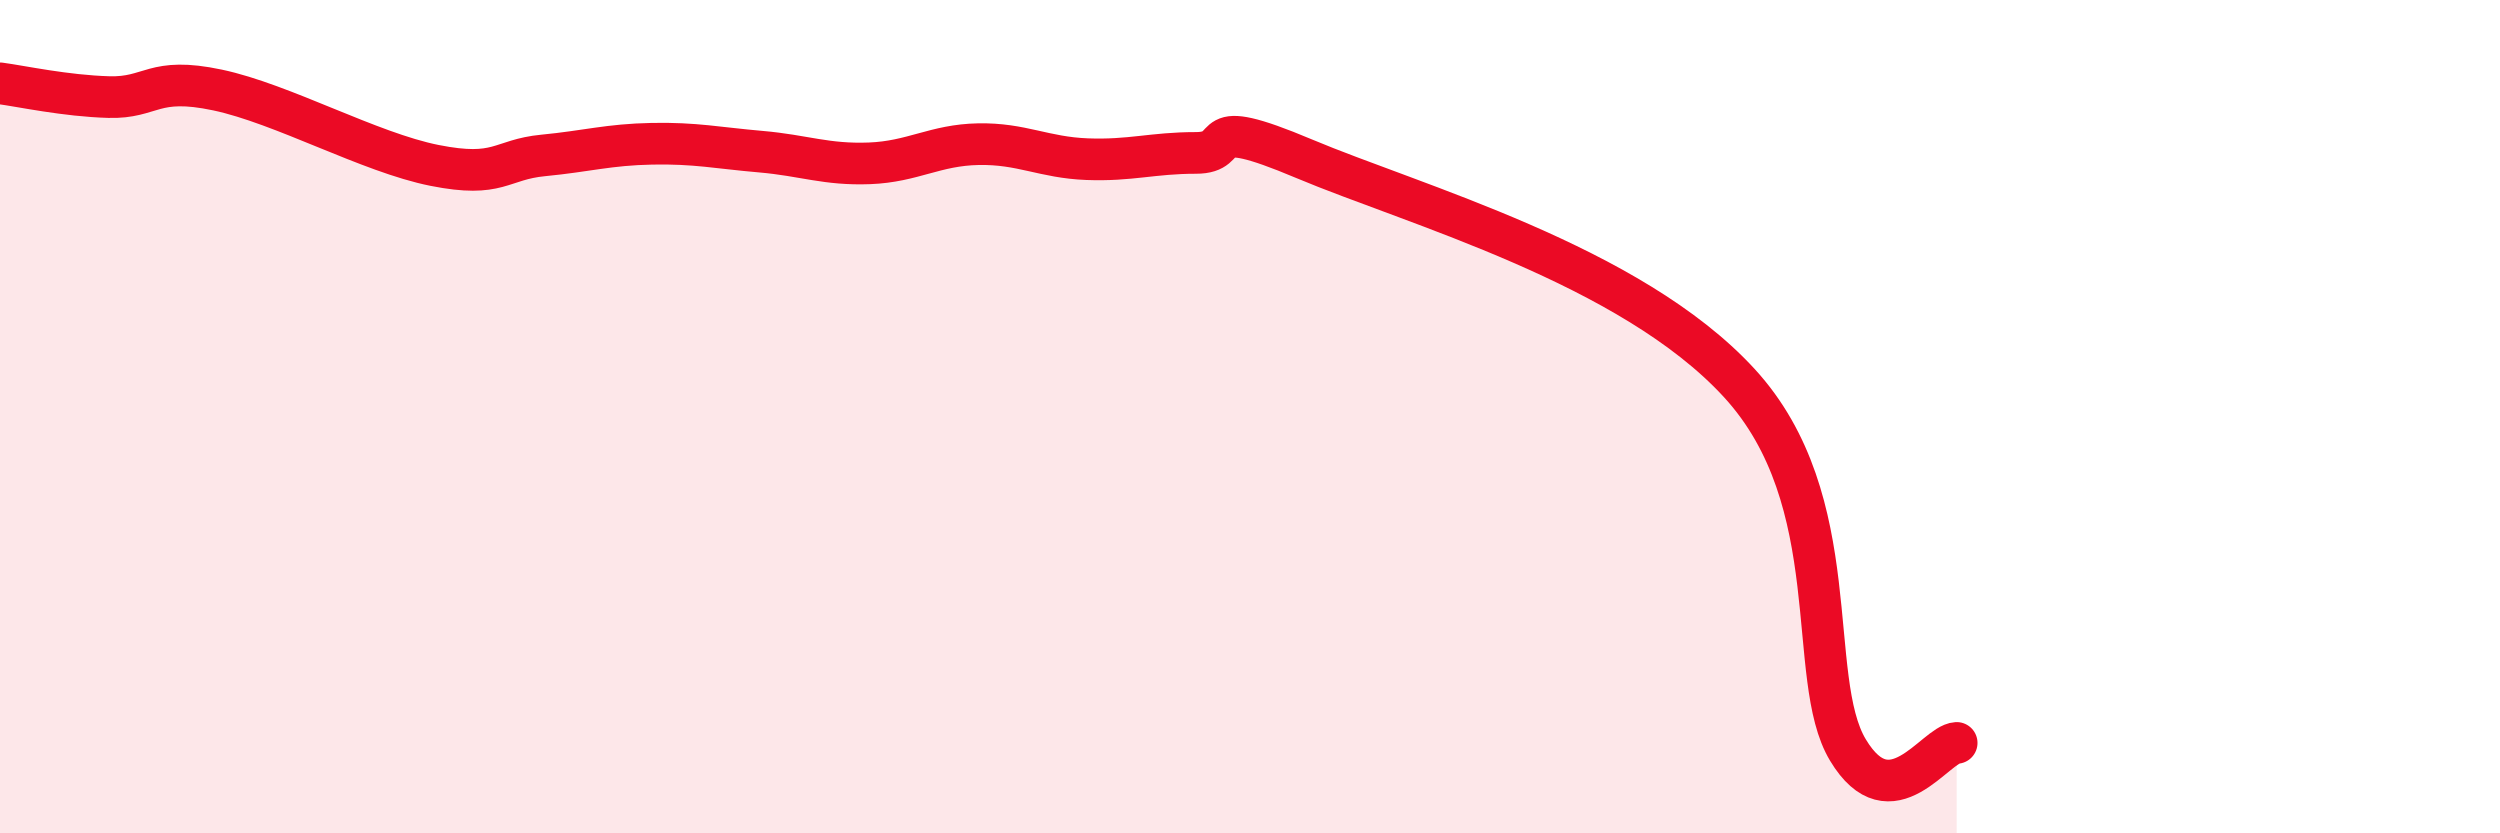
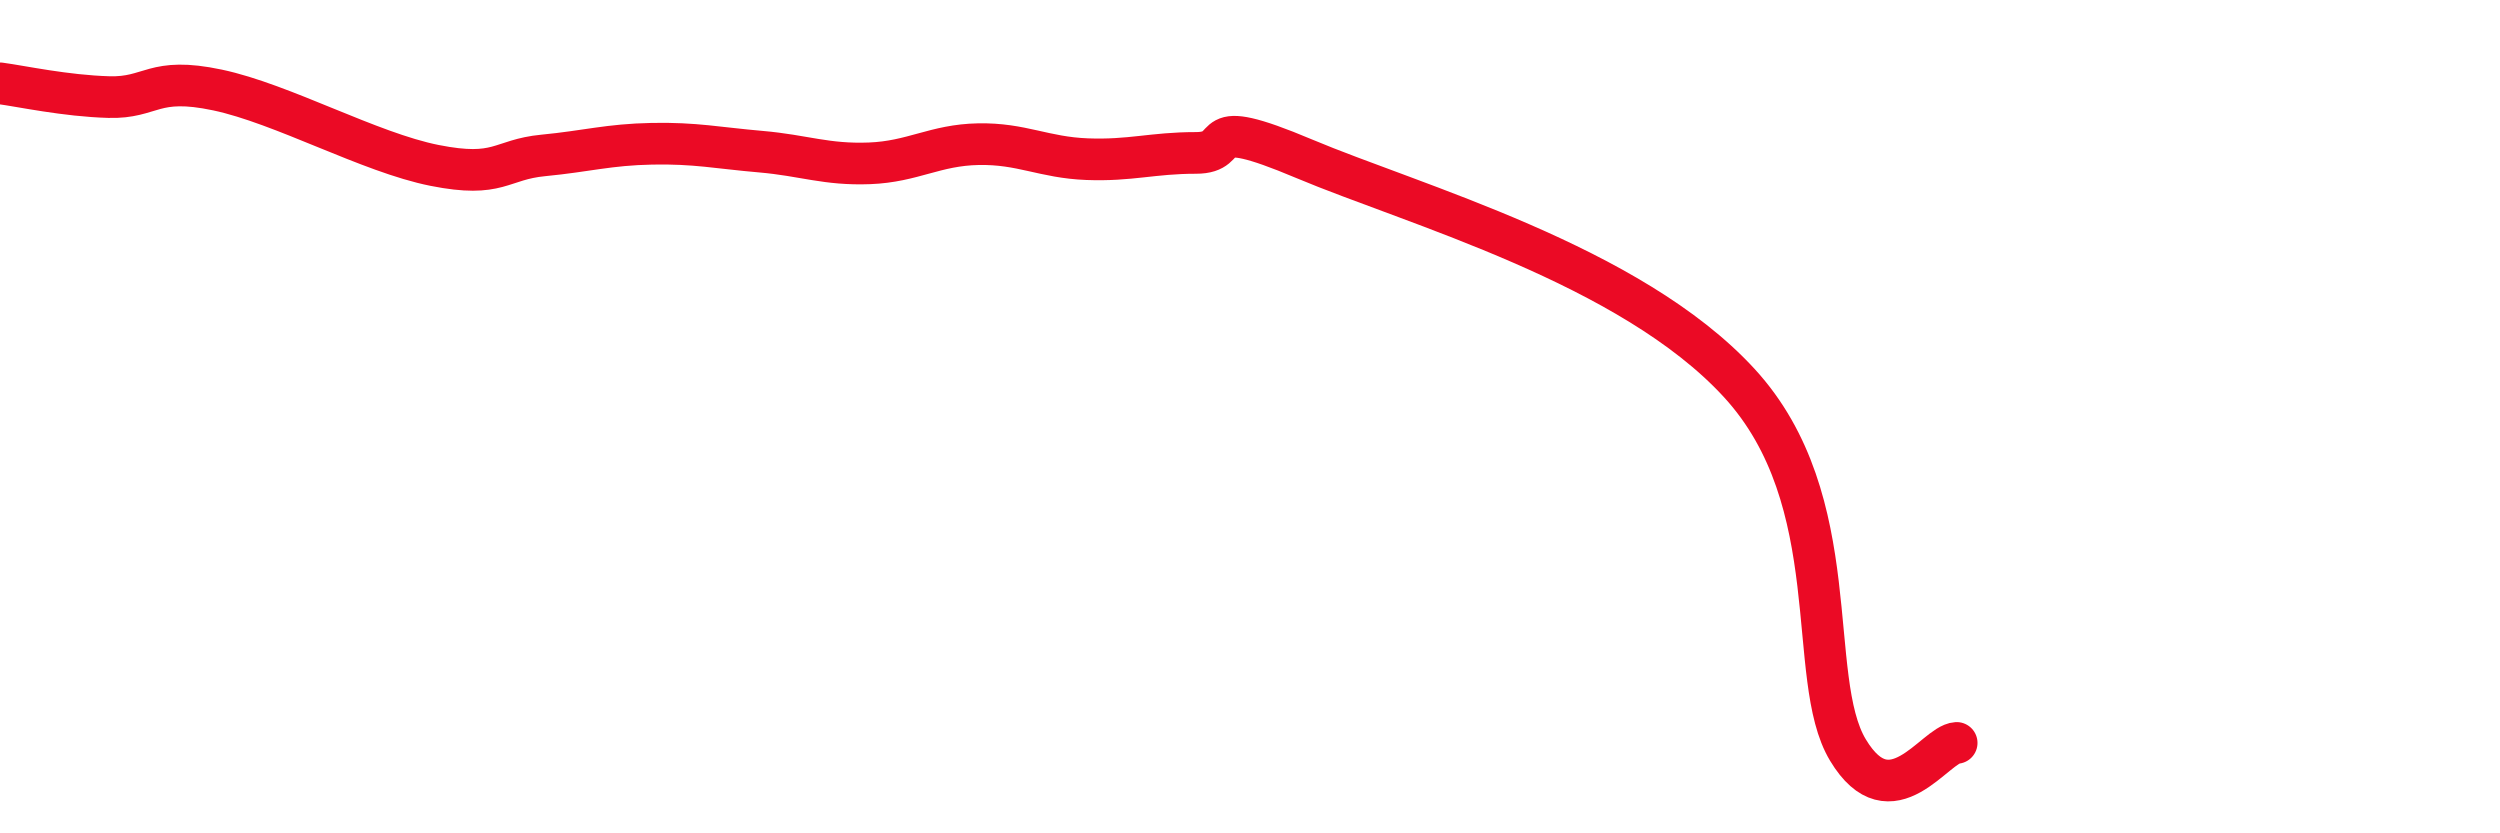
<svg xmlns="http://www.w3.org/2000/svg" width="60" height="20" viewBox="0 0 60 20">
-   <path d="M 0,2 C 0.52,2.07 1.57,2.3 2.61,2.33 C 3.65,2.36 3.66,1.83 5.22,2.16 C 6.78,2.49 8.87,3.66 10.43,3.97 C 11.99,4.28 12,3.83 13.04,3.73 C 14.08,3.63 14.61,3.47 15.65,3.45 C 16.69,3.43 17.22,3.55 18.26,3.64 C 19.3,3.73 19.83,3.96 20.87,3.92 C 21.91,3.88 22.44,3.48 23.48,3.46 C 24.52,3.44 25.05,3.78 26.09,3.82 C 27.13,3.86 27.66,3.67 28.7,3.67 C 29.74,3.67 28.69,2.71 31.3,3.81 C 33.91,4.91 39.13,6.35 41.74,9.19 C 44.35,12.03 43.31,16.27 44.35,18 C 45.39,19.73 46.44,17.86 46.96,17.83L46.96 20L0 20Z" fill="#EB0A25" opacity="0.1" stroke-linecap="round" stroke-linejoin="round" />
  <path d="M 0,2 C 0.52,2.07 1.57,2.3 2.61,2.33 C 3.65,2.36 3.66,1.83 5.22,2.16 C 6.78,2.49 8.87,3.66 10.43,3.97 C 11.99,4.28 12,3.83 13.04,3.73 C 14.08,3.63 14.61,3.47 15.65,3.45 C 16.69,3.43 17.22,3.55 18.26,3.64 C 19.3,3.73 19.83,3.96 20.87,3.92 C 21.91,3.88 22.44,3.48 23.48,3.46 C 24.52,3.44 25.05,3.78 26.09,3.82 C 27.13,3.86 27.66,3.67 28.7,3.67 C 29.74,3.67 28.69,2.71 31.3,3.81 C 33.91,4.91 39.13,6.35 41.74,9.19 C 44.35,12.03 43.31,16.27 44.35,18 C 45.39,19.73 46.44,17.86 46.96,17.83" stroke="#EB0A25" stroke-width="1" fill="none" stroke-linecap="round" stroke-linejoin="round" />
</svg>